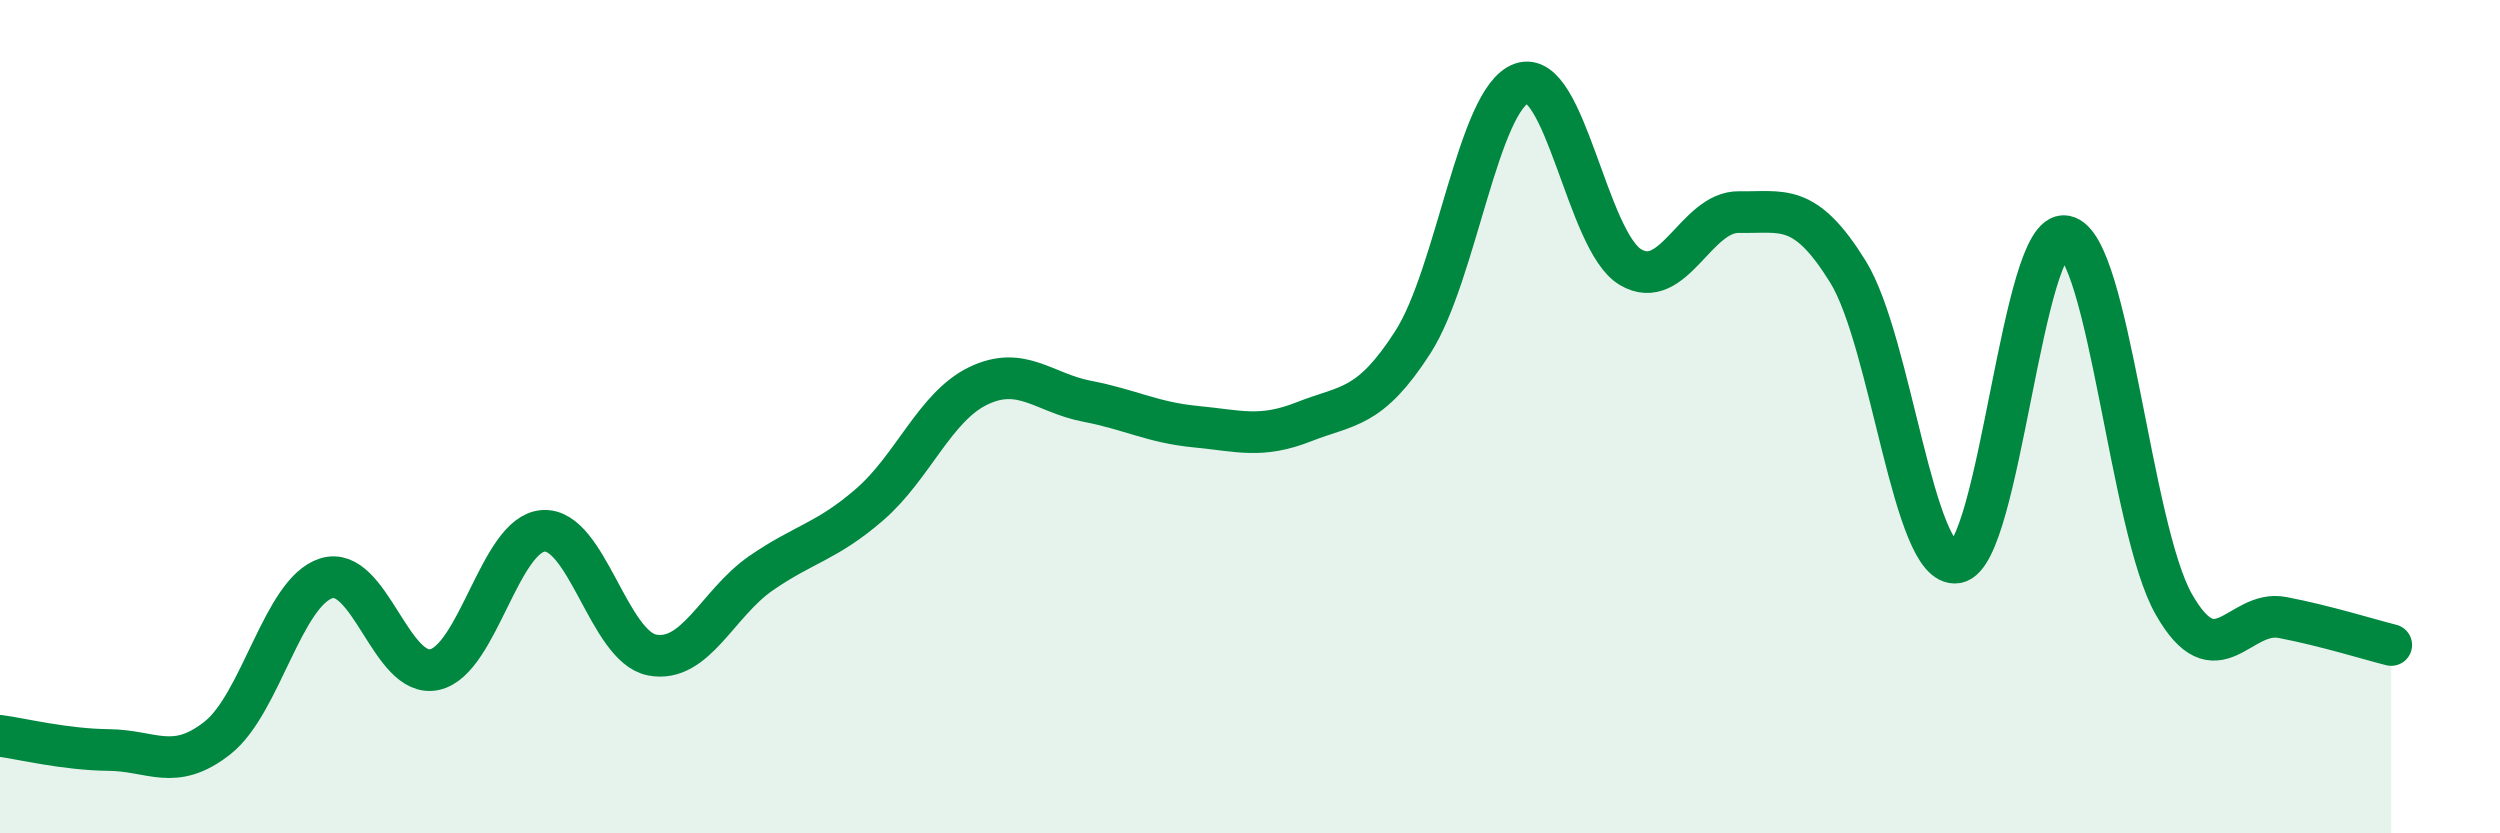
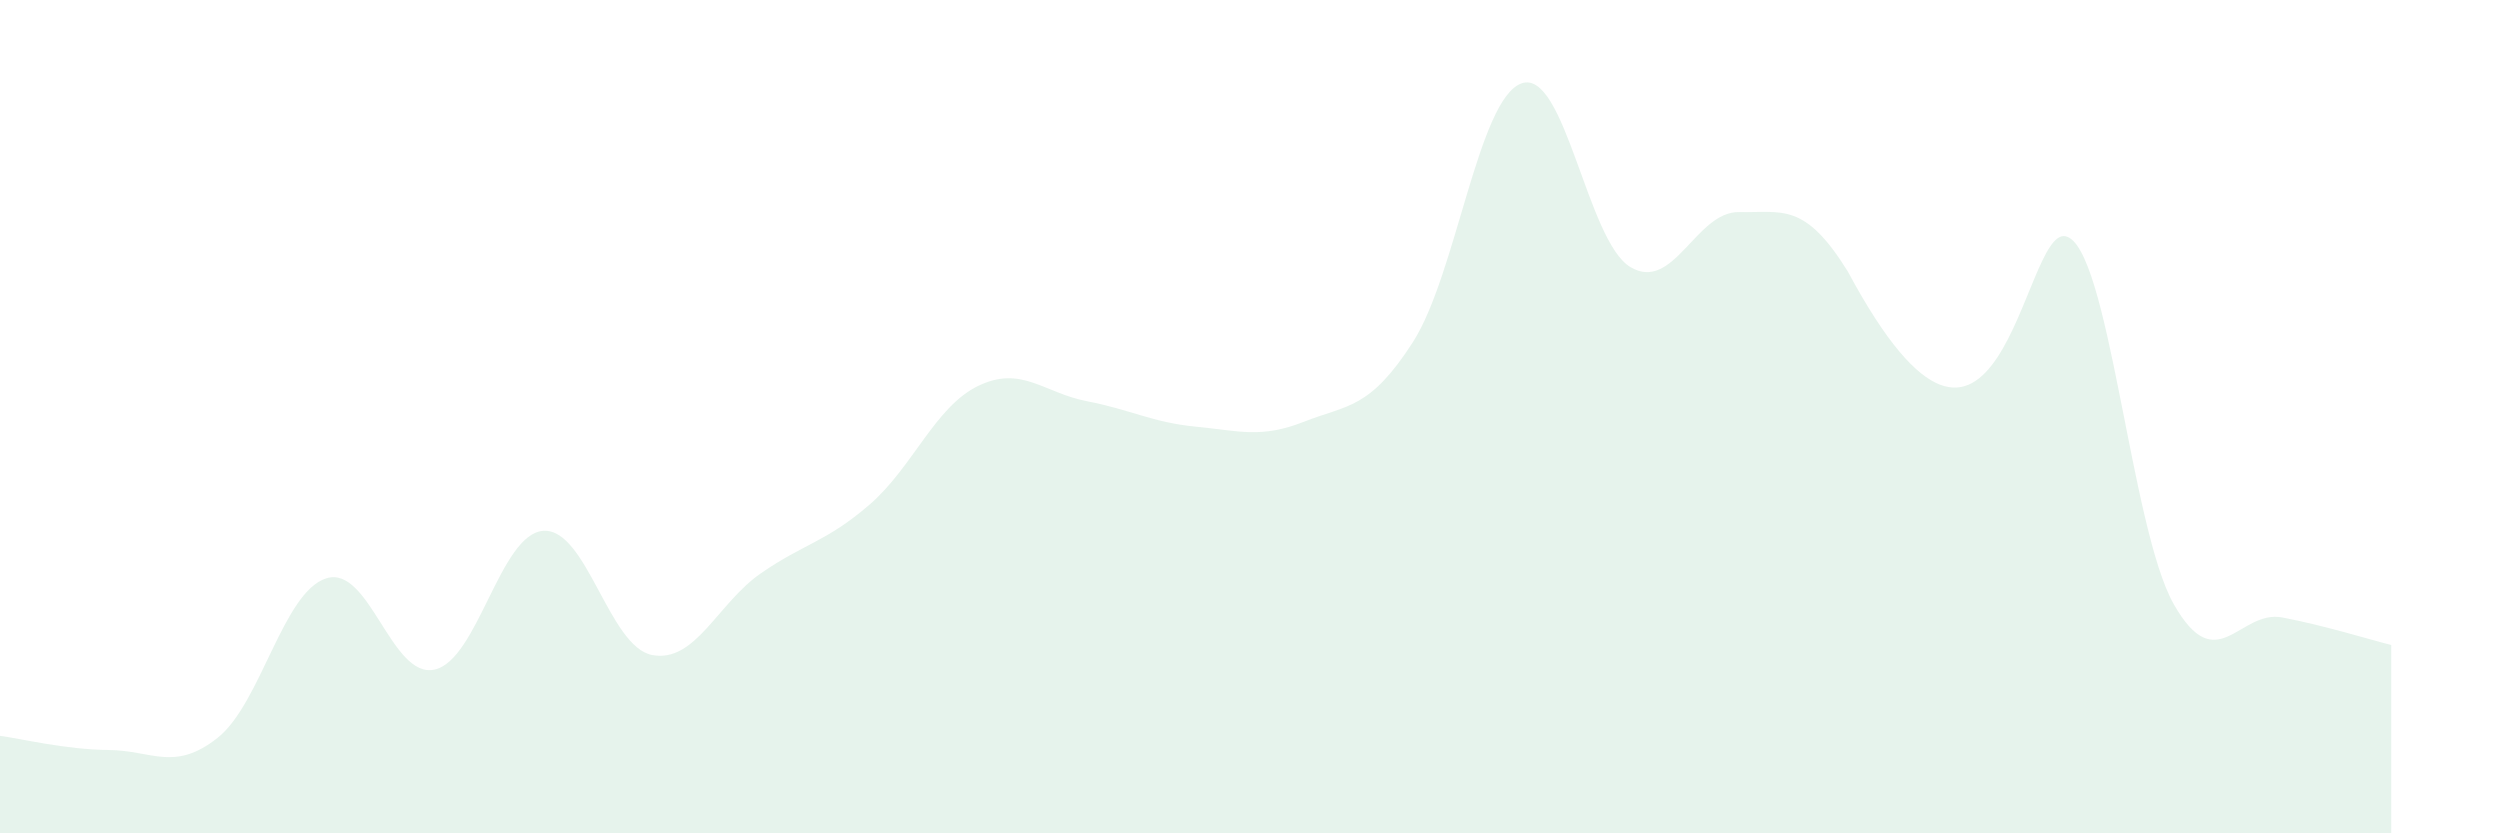
<svg xmlns="http://www.w3.org/2000/svg" width="60" height="20" viewBox="0 0 60 20">
-   <path d="M 0,17.66 C 0.52,17.73 1.57,17.99 2.61,18 C 3.65,18.01 4.18,18.53 5.22,17.71 C 6.26,16.89 6.79,14.21 7.83,13.88 C 8.87,13.55 9.39,16.3 10.43,16.07 C 11.47,15.84 12,12.81 13.04,12.74 C 14.08,12.67 14.61,15.52 15.65,15.72 C 16.69,15.92 17.22,14.48 18.26,13.76 C 19.3,13.04 19.83,13.01 20.87,12.11 C 21.91,11.21 22.44,9.76 23.48,9.26 C 24.52,8.76 25.05,9.43 26.09,9.63 C 27.13,9.83 27.66,10.14 28.7,10.24 C 29.74,10.34 30.26,10.53 31.3,10.12 C 32.34,9.71 32.87,9.83 33.91,8.21 C 34.95,6.59 35.48,2.36 36.52,2 C 37.56,1.64 38.09,5.79 39.13,6.41 C 40.17,7.03 40.7,5.07 41.74,5.09 C 42.78,5.11 43.31,4.84 44.35,6.52 C 45.39,8.2 45.92,13.67 46.96,13.5 C 48,13.33 48.53,5.47 49.57,5.67 C 50.61,5.87 51.13,12.67 52.17,14.5 C 53.21,16.33 53.74,14.62 54.78,14.82 C 55.82,15.02 56.87,15.35 57.39,15.48L57.39 20L0 20Z" fill="#008740" opacity="0.1" stroke-linecap="round" stroke-linejoin="round" />
-   <path d="M 0,17.66 C 0.52,17.73 1.57,17.99 2.61,18 C 3.65,18.01 4.18,18.53 5.22,17.71 C 6.26,16.89 6.79,14.21 7.83,13.88 C 8.87,13.55 9.39,16.3 10.43,16.07 C 11.47,15.84 12,12.81 13.04,12.74 C 14.08,12.67 14.61,15.52 15.65,15.72 C 16.69,15.92 17.22,14.48 18.26,13.76 C 19.3,13.04 19.83,13.01 20.87,12.11 C 21.91,11.21 22.44,9.76 23.48,9.26 C 24.52,8.76 25.05,9.43 26.09,9.63 C 27.13,9.83 27.66,10.14 28.7,10.24 C 29.74,10.34 30.26,10.53 31.3,10.12 C 32.34,9.71 32.87,9.83 33.91,8.21 C 34.95,6.59 35.48,2.36 36.52,2 C 37.56,1.64 38.09,5.79 39.13,6.41 C 40.17,7.03 40.7,5.07 41.74,5.09 C 42.78,5.11 43.31,4.84 44.35,6.52 C 45.39,8.2 45.92,13.67 46.96,13.5 C 48,13.33 48.53,5.47 49.57,5.67 C 50.61,5.87 51.13,12.67 52.17,14.5 C 53.21,16.33 53.74,14.62 54.78,14.82 C 55.82,15.02 56.87,15.35 57.39,15.48" stroke="#008740" stroke-width="1" fill="none" stroke-linecap="round" stroke-linejoin="round" />
+   <path d="M 0,17.66 C 0.52,17.73 1.57,17.99 2.61,18 C 3.65,18.01 4.18,18.53 5.22,17.71 C 6.26,16.89 6.79,14.21 7.83,13.88 C 8.87,13.55 9.39,16.3 10.43,16.07 C 11.47,15.84 12,12.81 13.04,12.74 C 14.08,12.67 14.61,15.52 15.65,15.72 C 16.69,15.92 17.22,14.48 18.26,13.76 C 19.3,13.04 19.83,13.01 20.87,12.11 C 21.91,11.21 22.44,9.76 23.48,9.26 C 24.52,8.76 25.05,9.43 26.09,9.63 C 27.13,9.83 27.66,10.14 28.7,10.24 C 29.74,10.34 30.26,10.53 31.3,10.12 C 32.34,9.71 32.87,9.83 33.91,8.21 C 34.95,6.59 35.48,2.36 36.52,2 C 37.56,1.64 38.09,5.79 39.13,6.41 C 40.17,7.03 40.7,5.07 41.74,5.09 C 42.78,5.11 43.31,4.84 44.35,6.52 C 48,13.33 48.53,5.47 49.57,5.67 C 50.61,5.87 51.13,12.67 52.17,14.5 C 53.21,16.33 53.74,14.62 54.78,14.82 C 55.82,15.02 56.87,15.35 57.39,15.48L57.39 20L0 20Z" fill="#008740" opacity="0.1" stroke-linecap="round" stroke-linejoin="round" />
</svg>